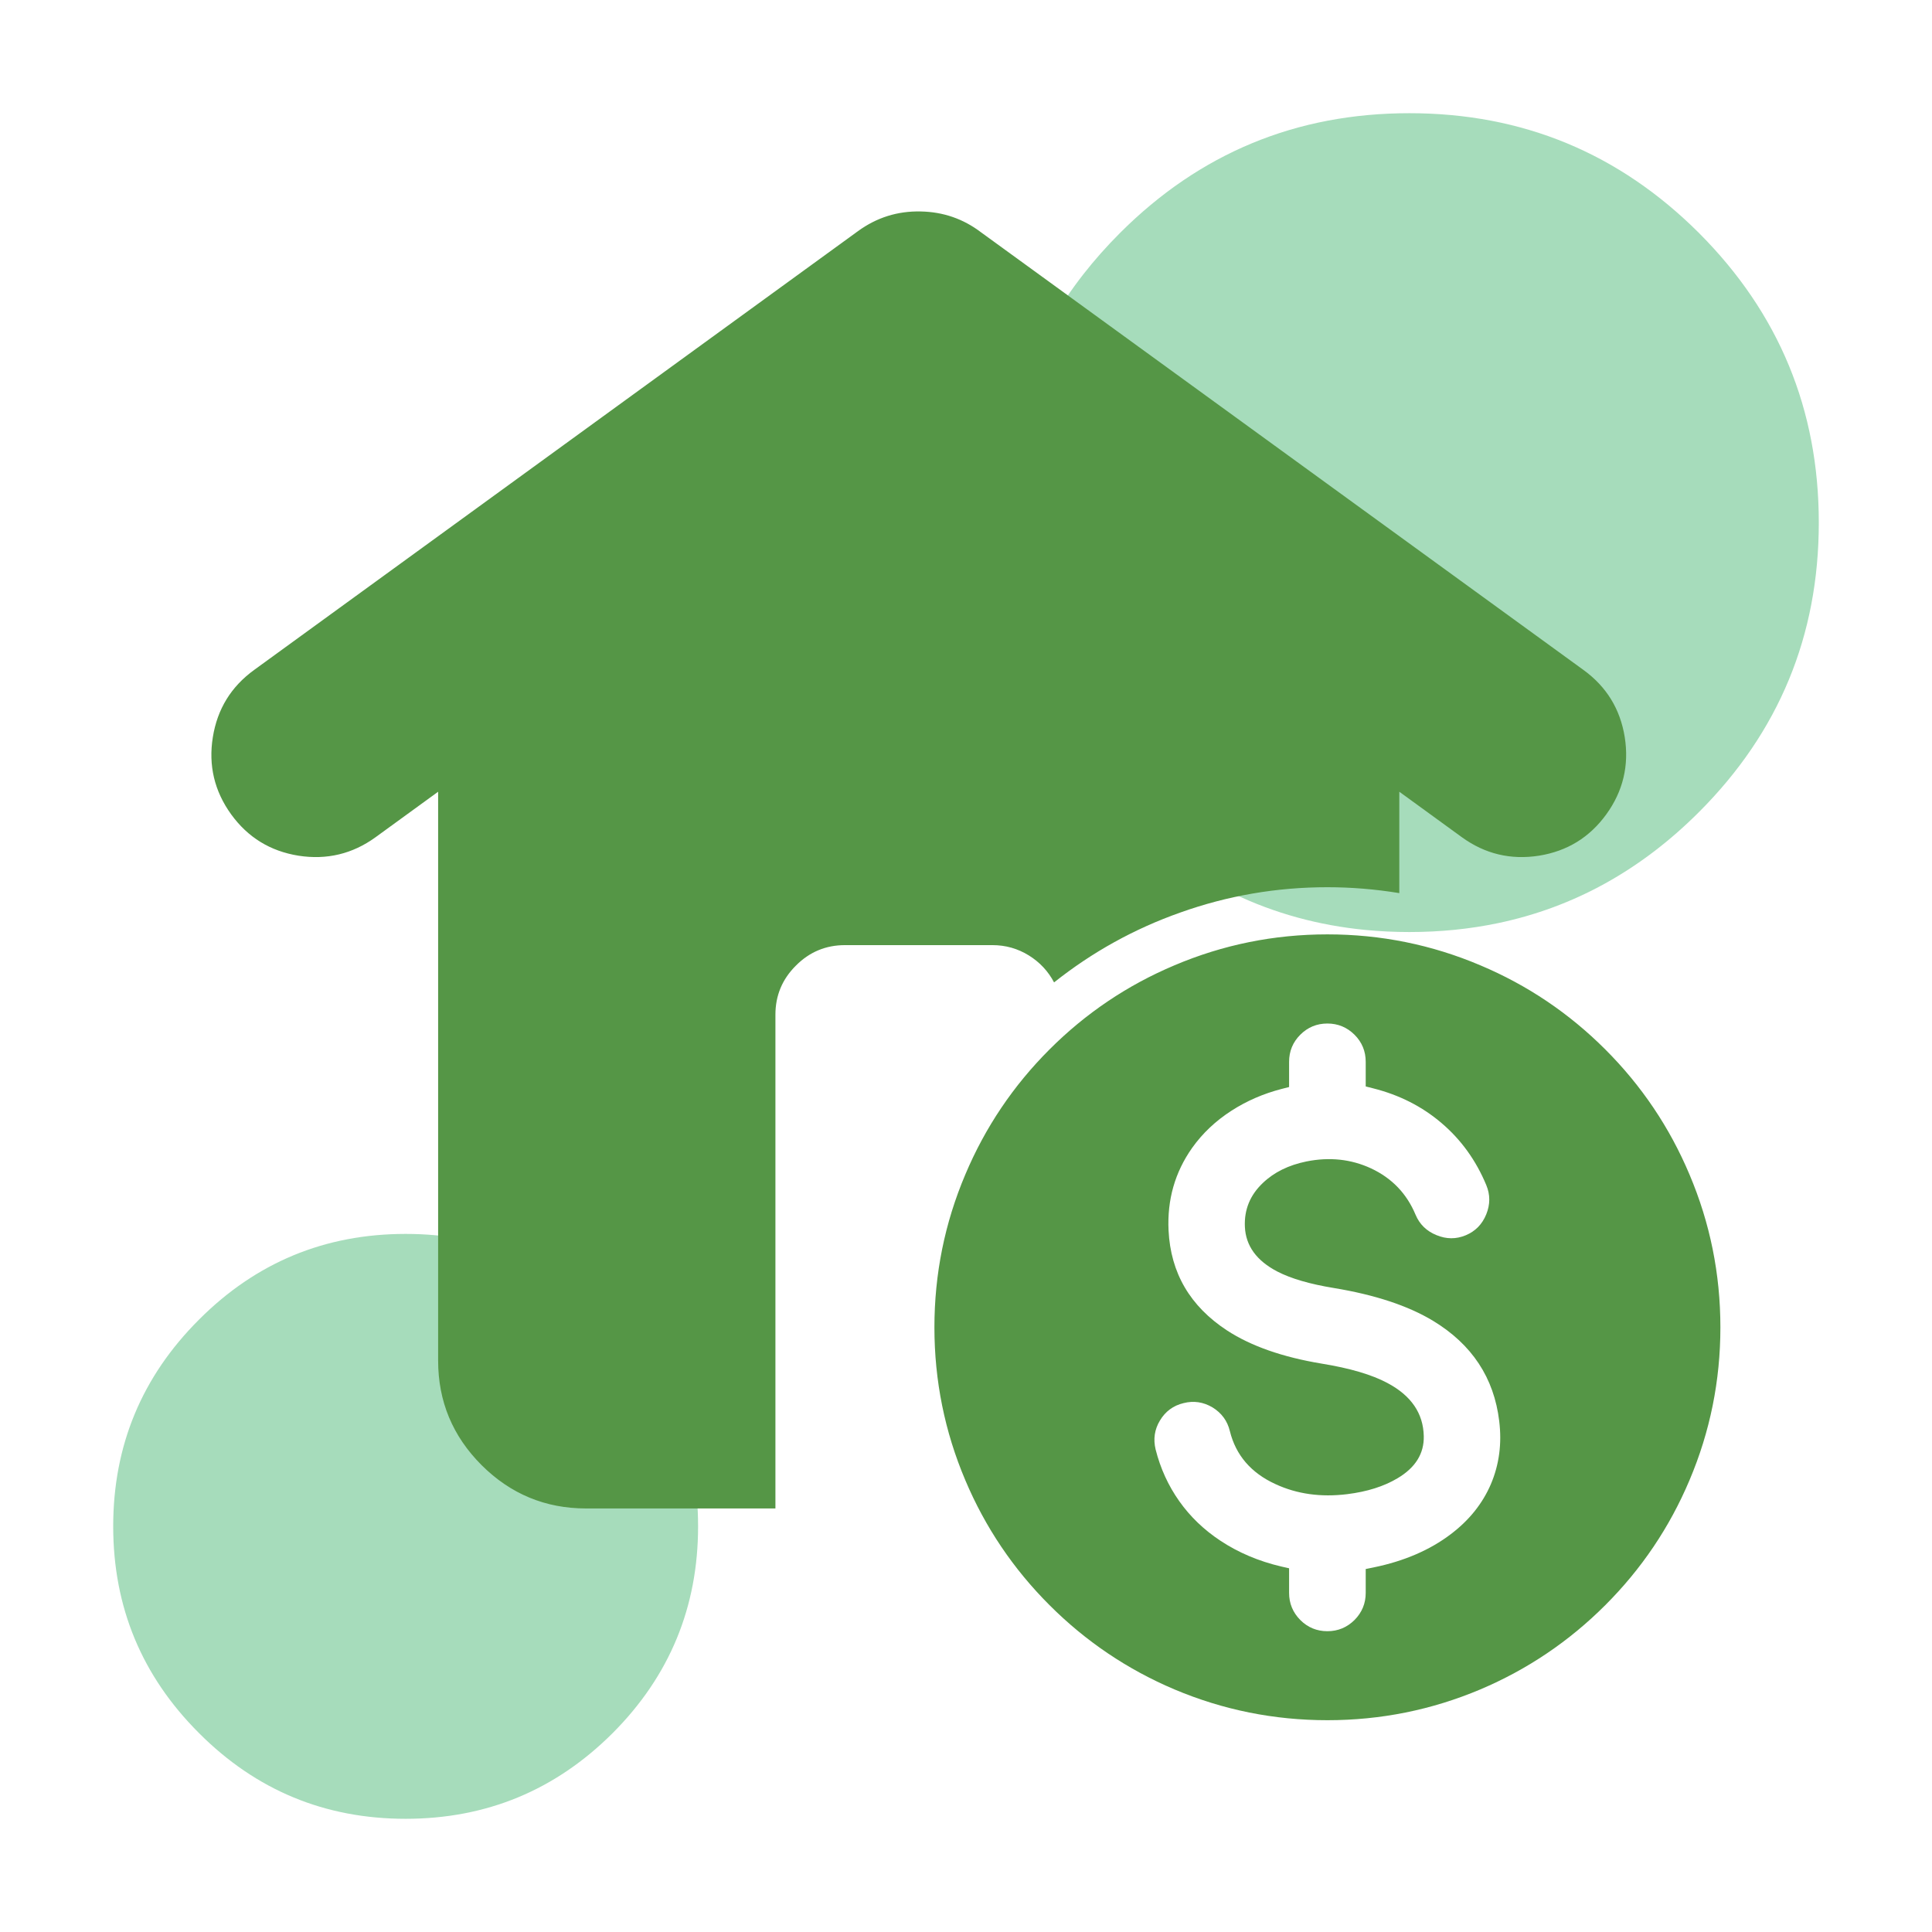
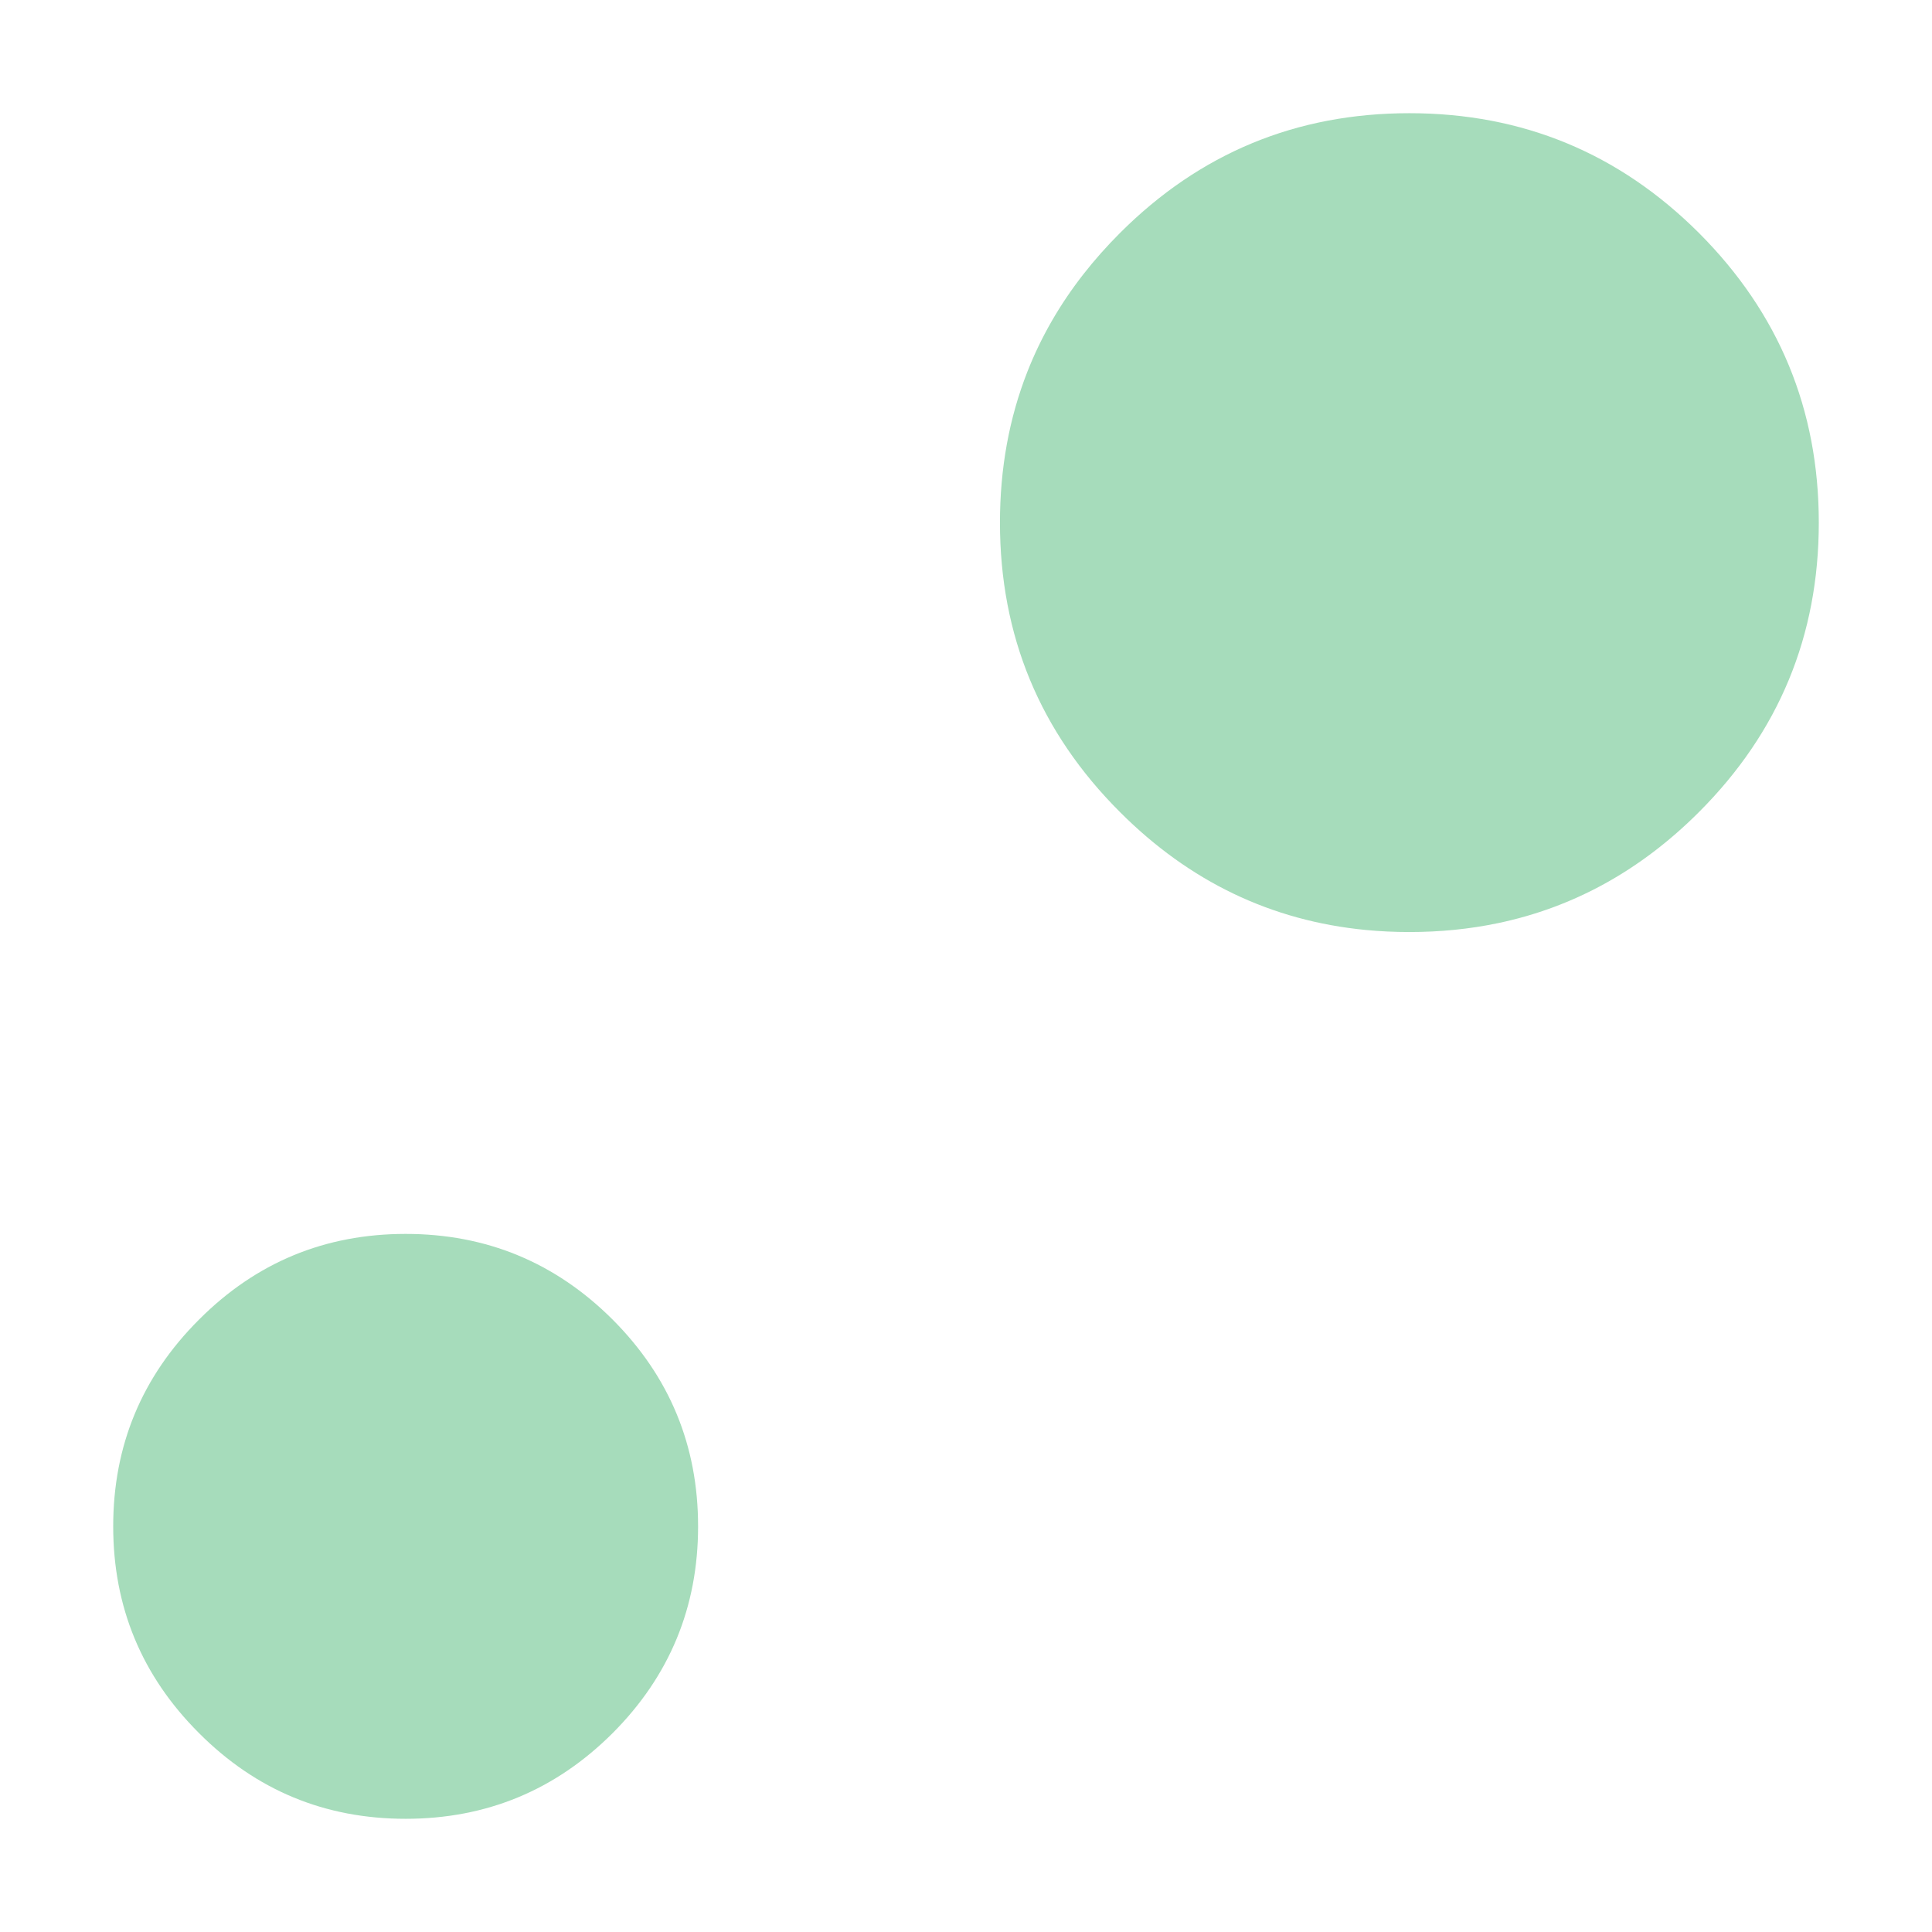
<svg xmlns="http://www.w3.org/2000/svg" xmlns:xlink="http://www.w3.org/1999/xlink" version="1.1" preserveAspectRatio="none" x="0px" y="0px" width="512px" height="512px" viewBox="0 0 512 512">
  <defs>
    <g id="Layer12_0_FILL">
      <path fill="#A6DCBB" stroke="none" d=" M 107.5 327 Q 75.4 327 52.75 349.7 30 372.4 30 404.5 30 436.6 52.75 459.3 75.4 482 107.5 482 139.6 482 162.35 459.3 185 436.6 185 404.5 185 372.4 162.35 349.7 139.6 327 107.5 327 M 450.25 61.75 Q 418.45 30 373.5 30 328.55 30 296.8 61.75 291.5 67.05 287.05 72.75 277.65 84.8 272.25 98.55 265 117.05 265 138.5 265 183.45 296.8 215.2 324.35 242.8 361.9 246.45 367.6 247 373.5 247 385.7 247 396.95 244.65 427.1 238.35 450.25 215.2 482 183.45 482 138.5 482 93.55 450.25 61.75 Z" />
    </g>
    <g id="Layer9_0_FILL">
-       <path fill="#559646" stroke="none" d=" M 472.95 284.4 Q 454.5 265.95 430.55 255.85 405.8 245.35 378.65 245.35 351.5 245.35 326.75 255.85 302.8 265.95 284.35 284.4 265.9 302.85 255.8 326.8 245.3 351.55 245.3 378.7 245.3 405.85 255.8 430.6 265.9 454.5 284.35 472.95 302.8 491.4 326.75 501.55 351.5 512 378.65 512 405.8 512 430.55 501.55 454.5 491.4 472.95 472.95 491.4 454.5 501.5 430.6 512 405.85 512 378.7 512 351.55 501.5 326.8 491.4 302.85 472.95 284.4 M 391.65 288.6 L 391.65 296.95 394.2 297.6 Q 407.5 300.95 417.35 309.35 427.3 317.8 432.55 330.4 434.6 335.3 432.55 340.35 430.5 345.4 425.6 347.45 420.7 349.5 415.65 347.4 410.6 345.35 408.55 340.45 404.05 329.7 393.45 324.75 383.3 320.05 371.55 322.4 362.45 324.25 356.75 329.7 350.25 335.85 350.65 344.6 351.1 354.25 361.65 359.75 368.6 363.35 380.85 365.35 401.75 368.8 414.45 376.45 434.3 388.45 436.95 410.5 438.35 422 434.1 431.95 429.85 441.8 420.55 448.85 409.9 456.95 394.35 460.15 L 391.65 460.7 391.65 468.8 Q 391.65 474.15 387.85 478 384 481.8 378.65 481.8 373.25 481.8 369.45 478 365.65 474.15 365.65 468.8 L 365.65 460.45 363 459.85 Q 351.5 457.15 342.35 451.1 333.95 445.55 328.4 437.7 322.8 429.8 320.35 420.1 319.1 414.85 321.8 410.35 324.6 405.65 329.85 404.4 335 403.1 339.65 405.85 344.3 408.7 345.55 413.9 348.6 426.2 361.05 431.9 371.95 436.95 385.35 435.3 395.5 434.05 402.45 429.9 411.55 424.5 411.35 415.6 411.1 404 399.05 397.6 391.15 393.35 376.7 391 356.8 387.7 344.6 379.75 325.8 367.45 324.75 345.8 324 330.2 332.75 317.8 338.05 310.35 346.15 305.15 353.85 300.2 363.1 297.8 L 365.65 297.15 365.65 288.6 Q 365.65 283.2 369.45 279.4 373.25 275.6 378.65 275.6 384 275.6 387.85 279.4 391.65 283.2 391.65 288.6 M 479.55 178.45 Q 477.25 164.1 465.5 155.6 L 261.15 7.15 Q 252.1 0.25 240.6 0.05 228.9 -0.2 219.4 6.7 L 14.5 155.6 Q 2.75 164.1 0.45 178.45 -1.85 192.8 6.65 204.6 15.15 216.35 29.5 218.65 43.9 220.9 55.65 212.4 L 76.9 196.95 76.9 390 Q 76.9 410.7 91.65 425.45 106.4 440.15 127.1 440.15 L 191.35 440.15 191.35 272.6 Q 191.35 262.85 198.3 255.95 205.2 249 214.95 249 L 265 249 Q 271.7 249 277.35 252.5 282.9 255.95 285.9 261.65 305.35 246.2 328.7 237.95 352.8 229.35 378.65 229.35 390.8 229.35 403.05 231.35 L 403.05 196.95 424.3 212.4 Q 436.05 220.9 450.45 218.65 464.8 216.35 473.3 204.6 481.8 192.85 479.55 178.45 Z" />
-     </g>
+       </g>
  </defs>
  <g transform="matrix( 1, 0, 0, 1, 0,0) ">
    <use xlink:href="#Layer12_0_FILL" />
  </g>
  <g transform="matrix( 0.781, 0, 0, 0.781, 56.05,56) ">
    <use xlink:href="#Layer9_0_FILL" />
  </g>
</svg>